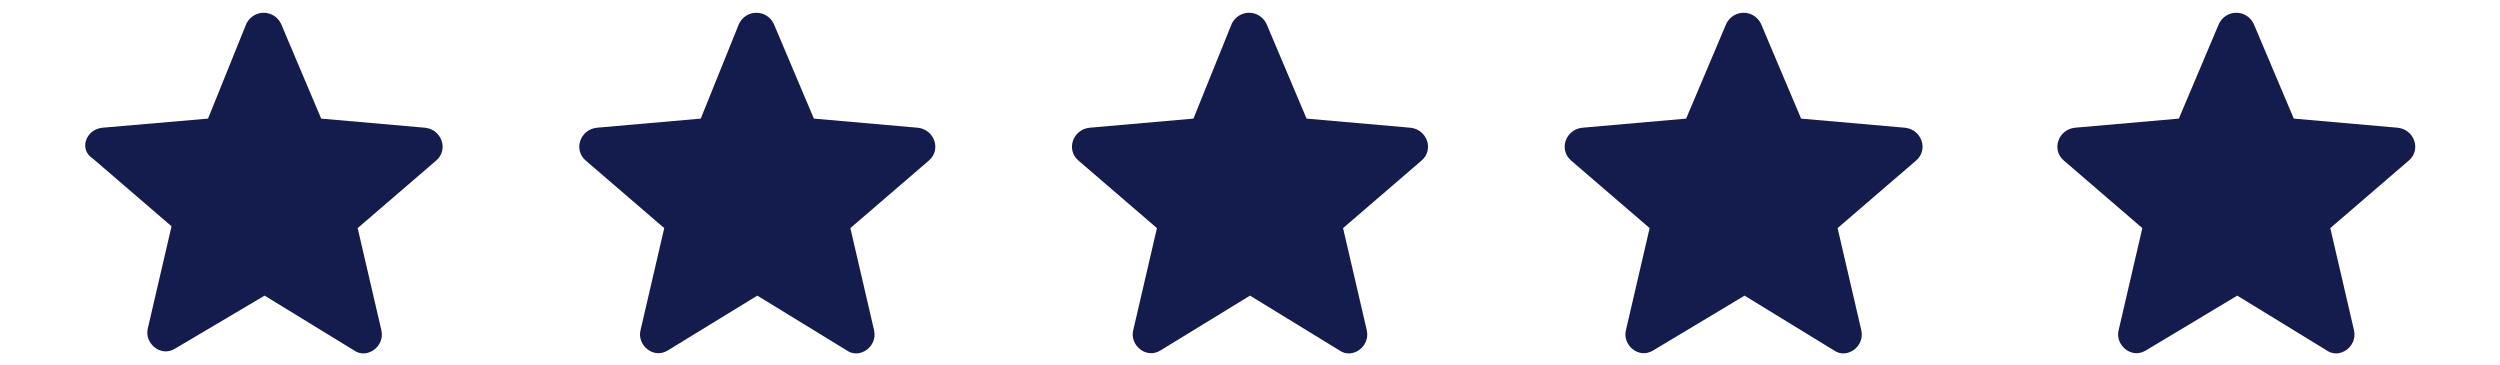
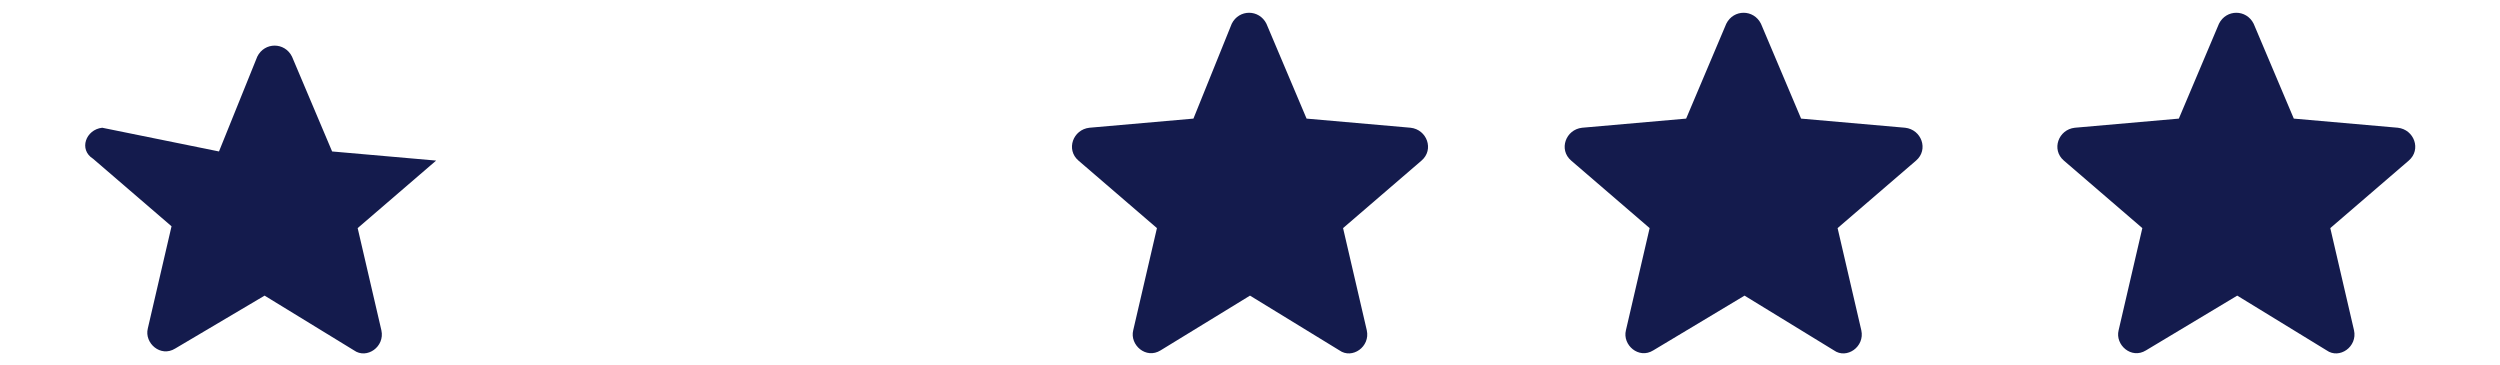
<svg xmlns="http://www.w3.org/2000/svg" version="1.1" id="Layer_1" x="0px" y="0px" viewBox="0 0 137 20" style="enable-background:new 0 0 137 20;" xml:space="preserve">
  <style type="text/css">
	.st0{fill:#141B4D;}
</style>
  <g>
-     <path class="st0" d="M41.5,16.2l4.9,3c0.7,0.5,1.7-0.2,1.5-1.1l-1.3-5.6l4.3-3.7c0.7-0.6,0.3-1.7-0.6-1.8l-5.7-0.5l-2.2-5.2   c-0.4-0.8-1.5-0.8-1.9,0l-2.1,5.2L32.7,7c-0.9,0.1-1.3,1.2-0.6,1.8l4.3,3.7l-1.3,5.6c-0.2,0.8,0.7,1.6,1.5,1.1L41.5,16.2z" />
    <path class="st0" d="M68.5,16.2l4.9,3c0.7,0.5,1.7-0.2,1.5-1.1l-1.3-5.6l4.3-3.7c0.7-0.6,0.3-1.7-0.6-1.8l-5.7-0.5l-2.2-5.2   c-0.4-0.8-1.5-0.8-1.9,0l-2.1,5.2L59.7,7c-0.9,0.1-1.3,1.2-0.6,1.8l4.3,3.7l-1.3,5.6c-0.2,0.8,0.7,1.6,1.5,1.1L68.5,16.2z" />
-     <path class="st0" d="M14.5,16.2l4.9,3c0.7,0.5,1.7-0.2,1.5-1.1l-1.3-5.6l4.3-3.7c0.7-0.6,0.3-1.7-0.6-1.8l-5.7-0.5l-2.2-5.2   c-0.4-0.8-1.5-0.8-1.9,0l-2.1,5.2L5.6,7C4.7,7.1,4.3,8.2,5.1,8.7l4.3,3.7L8.1,18c-0.2,0.8,0.7,1.6,1.5,1.1L14.5,16.2z" />
+     <path class="st0" d="M14.5,16.2l4.9,3c0.7,0.5,1.7-0.2,1.5-1.1l-1.3-5.6l4.3-3.7l-5.7-0.5l-2.2-5.2   c-0.4-0.8-1.5-0.8-1.9,0l-2.1,5.2L5.6,7C4.7,7.1,4.3,8.2,5.1,8.7l4.3,3.7L8.1,18c-0.2,0.8,0.7,1.6,1.5,1.1L14.5,16.2z" />
    <path class="st0" d="M122.6,16.2l4.9,3c0.7,0.5,1.7-0.2,1.5-1.1l-1.3-5.6l4.3-3.7c0.7-0.6,0.3-1.7-0.6-1.8l-5.7-0.5l-2.2-5.2   c-0.4-0.8-1.5-0.8-1.9,0l-2.2,5.2L113.7,7c-0.9,0.1-1.3,1.2-0.6,1.8l4.3,3.7l-1.3,5.6c-0.2,0.8,0.7,1.6,1.5,1.1L122.6,16.2z" />
    <path class="st0" d="M95.6,16.2l4.9,3c0.7,0.5,1.7-0.2,1.5-1.1l-1.3-5.6l4.3-3.7c0.7-0.6,0.3-1.7-0.6-1.8l-5.7-0.5l-2.2-5.2   c-0.4-0.8-1.5-0.8-1.9,0l-2.2,5.2L86.7,7c-0.9,0.1-1.3,1.2-0.6,1.8l4.3,3.7l-1.3,5.6c-0.2,0.8,0.7,1.6,1.5,1.1L95.6,16.2z" />
  </g>
</svg>